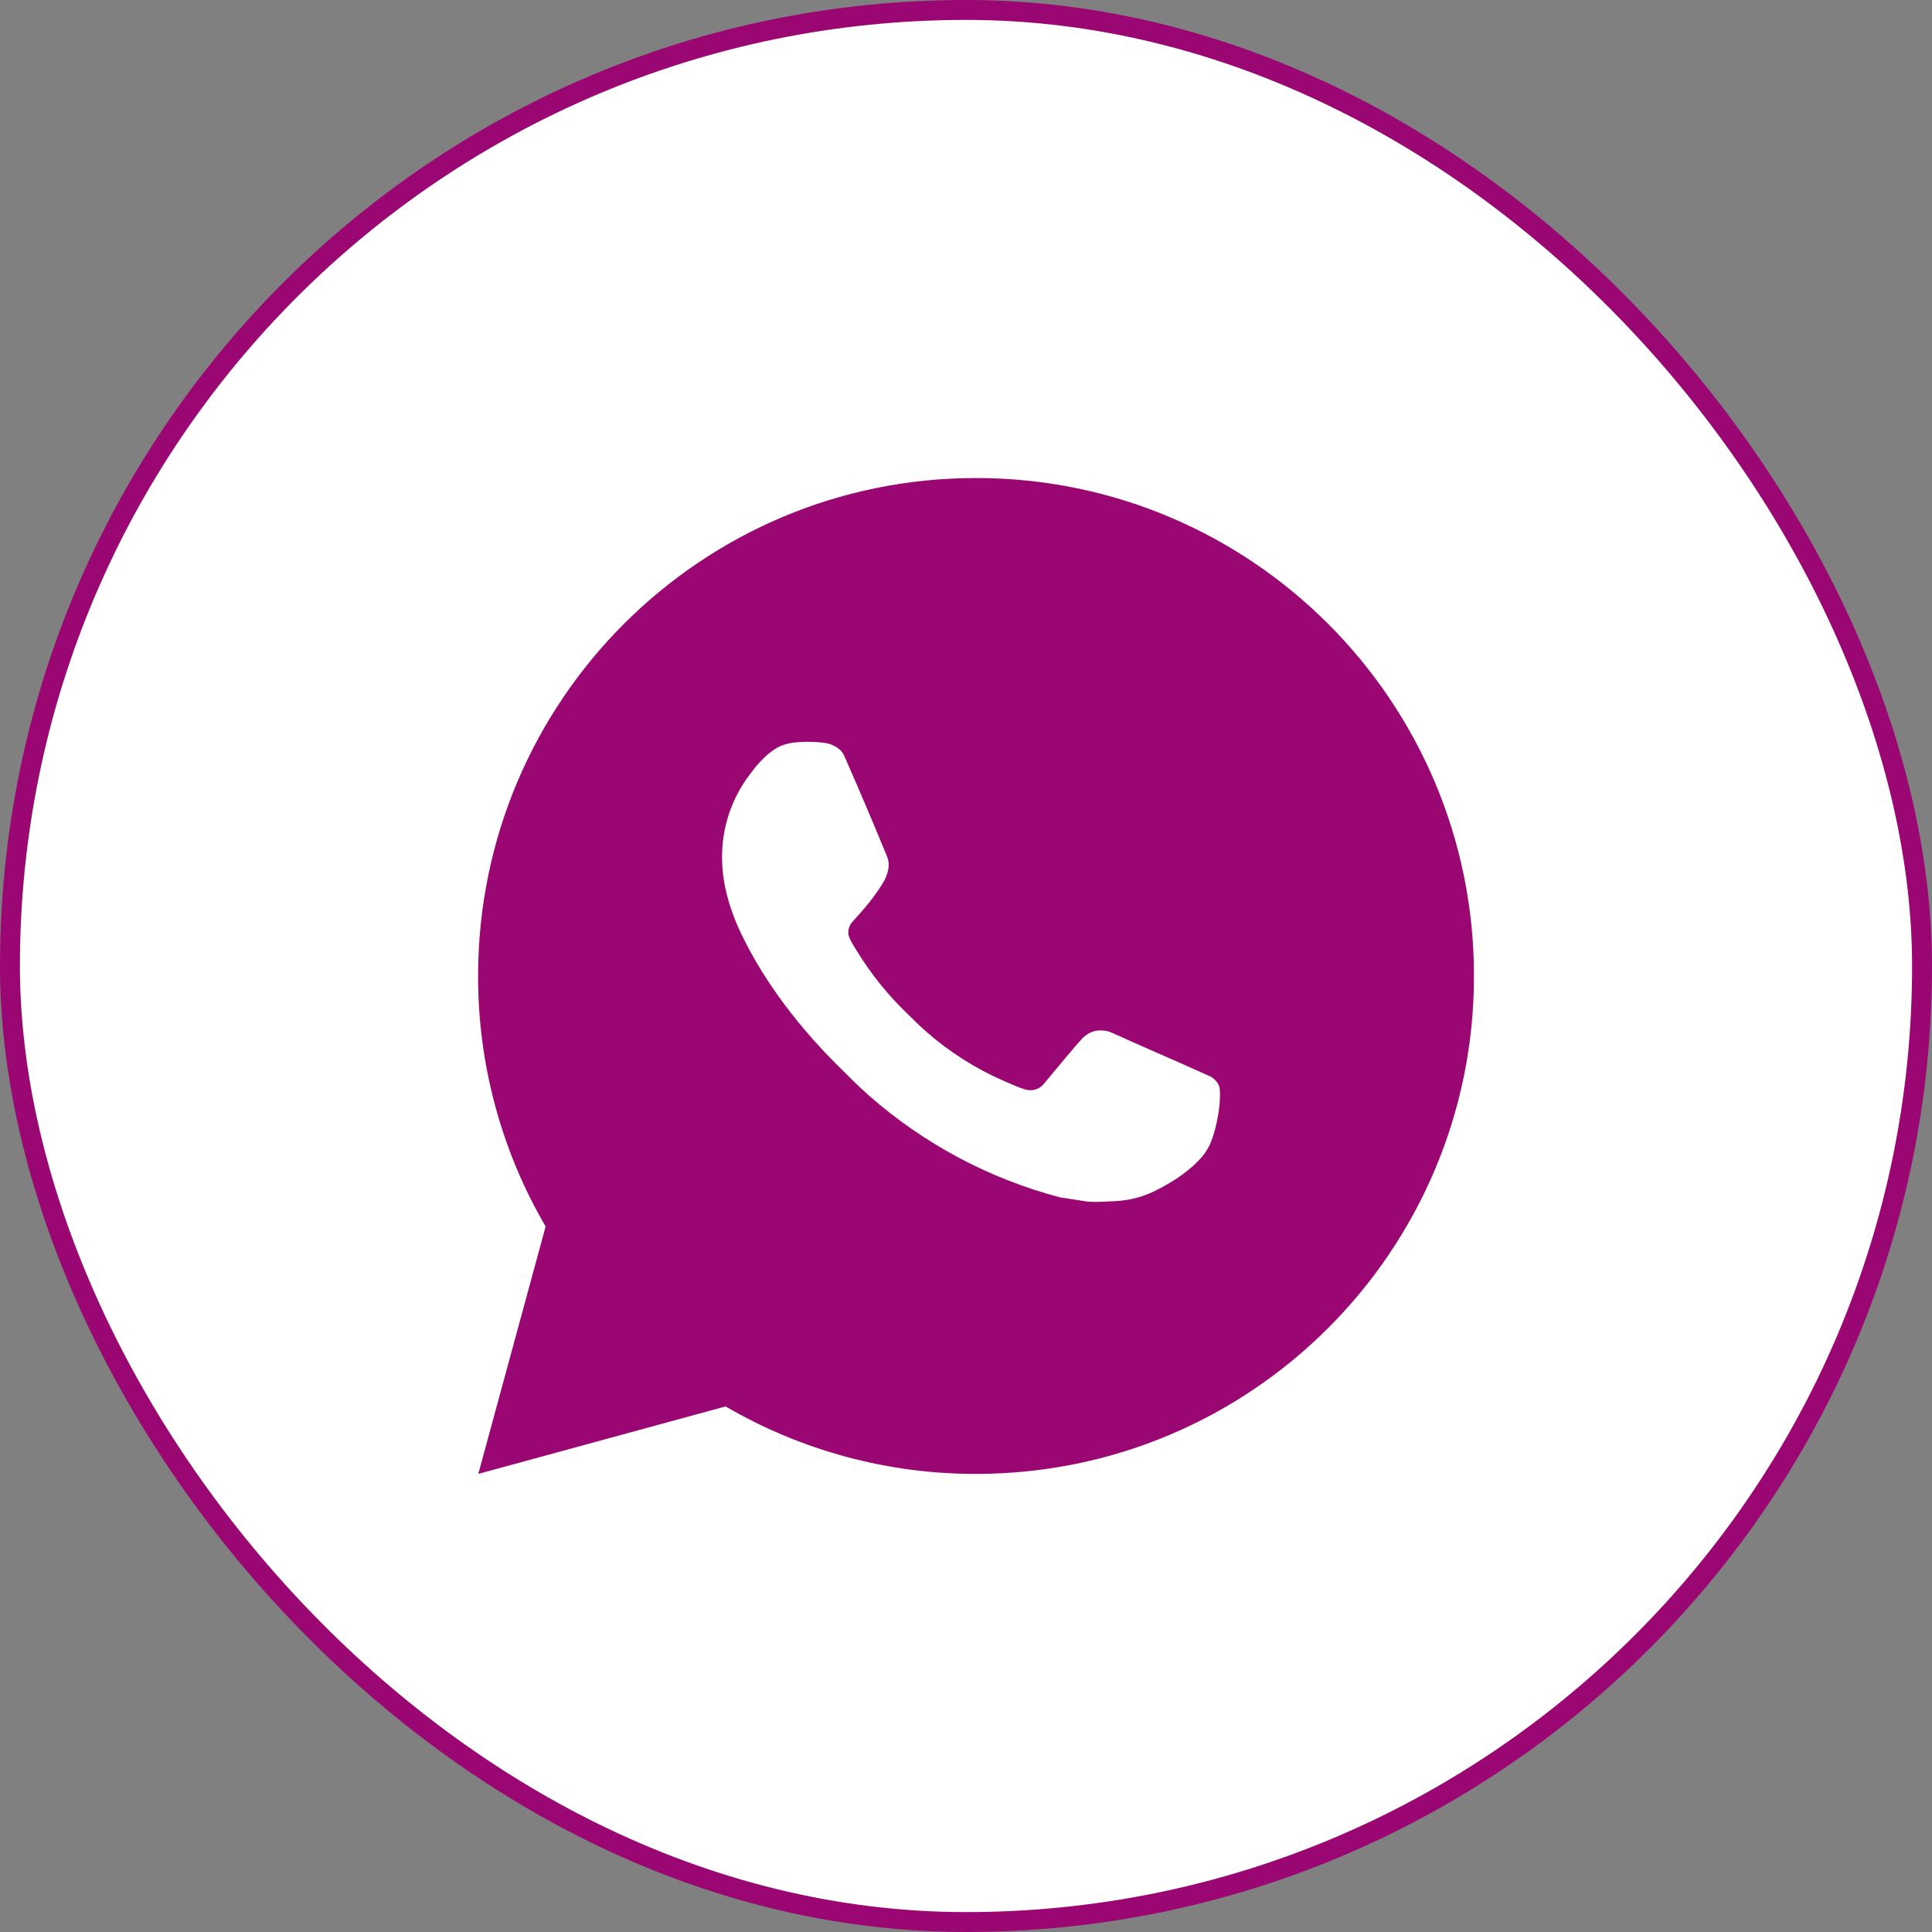
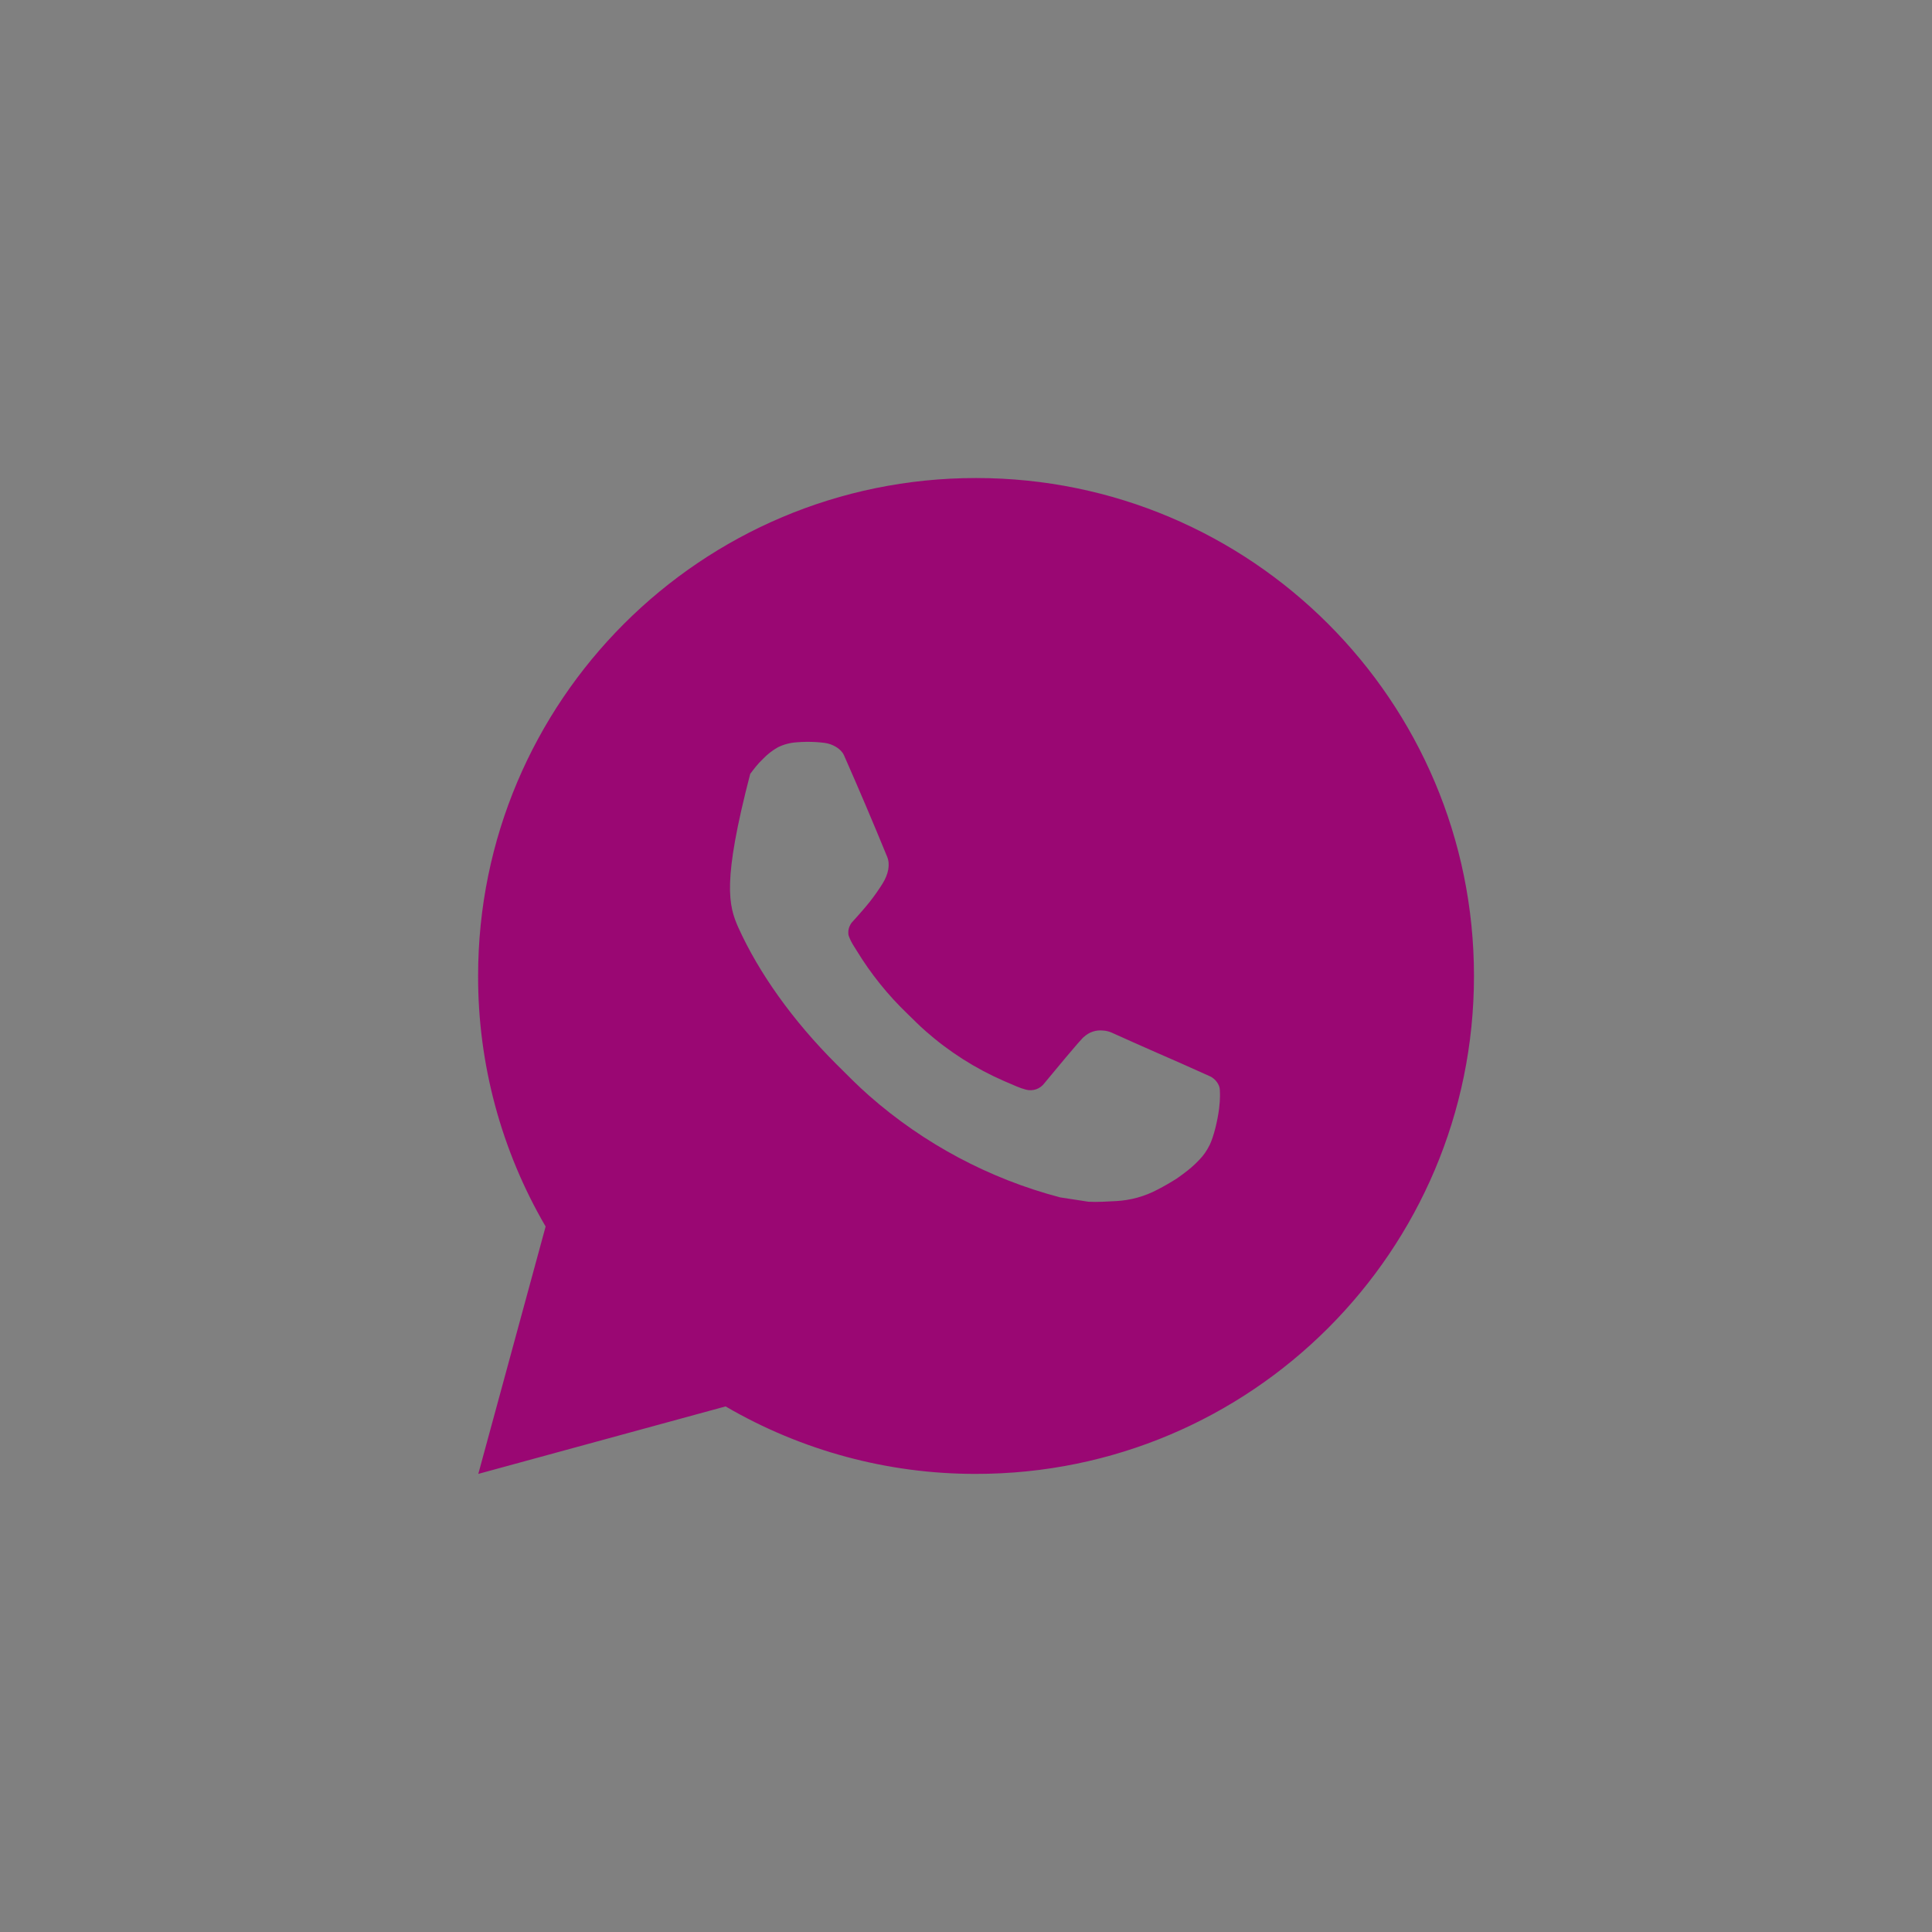
<svg xmlns="http://www.w3.org/2000/svg" width="97" height="97" viewBox="0 0 97 97" fill="none">
  <rect x="0" y="0" width="97" height="97" fill="#808080" stroke="none" />
-   <rect x="0.5" y="0.5" width="96" height="96" rx="48" fill="white" stroke="#9A0773" />
-   <path d="M49.004 24C62.811 24 74.004 35.193 74.004 49C74.004 62.807 62.811 74 49.004 74C44.586 74.008 40.245 72.838 36.429 70.612L24.014 74L27.394 61.58C25.166 57.762 23.996 53.42 24.004 49C24.004 35.193 35.196 24 49.004 24ZM40.484 37.25L39.984 37.27C39.661 37.292 39.345 37.377 39.054 37.52C38.783 37.674 38.535 37.866 38.319 38.09C38.019 38.373 37.849 38.617 37.666 38.855C36.742 40.057 36.244 41.533 36.251 43.05C36.256 44.275 36.576 45.468 37.076 46.583C38.099 48.837 39.781 51.225 42.001 53.438C42.536 53.97 43.061 54.505 43.626 55.002C46.385 57.431 49.672 59.182 53.226 60.117L54.646 60.335C55.109 60.36 55.571 60.325 56.036 60.303C56.764 60.264 57.475 60.067 58.119 59.725C58.446 59.556 58.766 59.372 59.076 59.175C59.076 59.175 59.182 59.103 59.389 58.95C59.726 58.7 59.934 58.523 60.214 58.23C60.424 58.013 60.599 57.762 60.739 57.475C60.934 57.068 61.129 56.29 61.209 55.642C61.269 55.148 61.251 54.877 61.244 54.71C61.234 54.443 61.011 54.165 60.769 54.047L59.314 53.395C59.314 53.395 57.139 52.447 55.809 51.843C55.67 51.782 55.521 51.747 55.369 51.74C55.198 51.722 55.025 51.741 54.862 51.796C54.699 51.851 54.55 51.94 54.424 52.057C54.411 52.053 54.244 52.195 52.436 54.385C52.333 54.524 52.19 54.63 52.026 54.688C51.862 54.745 51.685 54.753 51.516 54.71C51.353 54.667 51.194 54.611 51.039 54.545C50.729 54.415 50.621 54.365 50.409 54.275C48.974 53.65 47.645 52.804 46.471 51.767C46.156 51.492 45.864 51.193 45.564 50.903C44.581 49.961 43.723 48.895 43.014 47.733L42.866 47.495C42.762 47.334 42.676 47.163 42.611 46.983C42.516 46.615 42.764 46.32 42.764 46.32C42.764 46.32 43.371 45.655 43.654 45.295C43.929 44.945 44.161 44.605 44.311 44.362C44.606 43.888 44.699 43.4 44.544 43.023C43.844 41.312 43.121 39.612 42.374 37.92C42.226 37.585 41.789 37.345 41.391 37.297C41.256 37.281 41.121 37.267 40.986 37.258C40.651 37.238 40.314 37.242 39.979 37.267L40.484 37.25Z" fill="#9A0773" />
+   <path d="M49.004 24C62.811 24 74.004 35.193 74.004 49C74.004 62.807 62.811 74 49.004 74C44.586 74.008 40.245 72.838 36.429 70.612L24.014 74L27.394 61.58C25.166 57.762 23.996 53.42 24.004 49C24.004 35.193 35.196 24 49.004 24ZM40.484 37.25L39.984 37.27C39.661 37.292 39.345 37.377 39.054 37.52C38.783 37.674 38.535 37.866 38.319 38.09C38.019 38.373 37.849 38.617 37.666 38.855C36.256 44.275 36.576 45.468 37.076 46.583C38.099 48.837 39.781 51.225 42.001 53.438C42.536 53.97 43.061 54.505 43.626 55.002C46.385 57.431 49.672 59.182 53.226 60.117L54.646 60.335C55.109 60.36 55.571 60.325 56.036 60.303C56.764 60.264 57.475 60.067 58.119 59.725C58.446 59.556 58.766 59.372 59.076 59.175C59.076 59.175 59.182 59.103 59.389 58.95C59.726 58.7 59.934 58.523 60.214 58.23C60.424 58.013 60.599 57.762 60.739 57.475C60.934 57.068 61.129 56.29 61.209 55.642C61.269 55.148 61.251 54.877 61.244 54.71C61.234 54.443 61.011 54.165 60.769 54.047L59.314 53.395C59.314 53.395 57.139 52.447 55.809 51.843C55.67 51.782 55.521 51.747 55.369 51.74C55.198 51.722 55.025 51.741 54.862 51.796C54.699 51.851 54.55 51.94 54.424 52.057C54.411 52.053 54.244 52.195 52.436 54.385C52.333 54.524 52.19 54.63 52.026 54.688C51.862 54.745 51.685 54.753 51.516 54.71C51.353 54.667 51.194 54.611 51.039 54.545C50.729 54.415 50.621 54.365 50.409 54.275C48.974 53.65 47.645 52.804 46.471 51.767C46.156 51.492 45.864 51.193 45.564 50.903C44.581 49.961 43.723 48.895 43.014 47.733L42.866 47.495C42.762 47.334 42.676 47.163 42.611 46.983C42.516 46.615 42.764 46.32 42.764 46.32C42.764 46.32 43.371 45.655 43.654 45.295C43.929 44.945 44.161 44.605 44.311 44.362C44.606 43.888 44.699 43.4 44.544 43.023C43.844 41.312 43.121 39.612 42.374 37.92C42.226 37.585 41.789 37.345 41.391 37.297C41.256 37.281 41.121 37.267 40.986 37.258C40.651 37.238 40.314 37.242 39.979 37.267L40.484 37.25Z" fill="#9A0773" />
</svg>